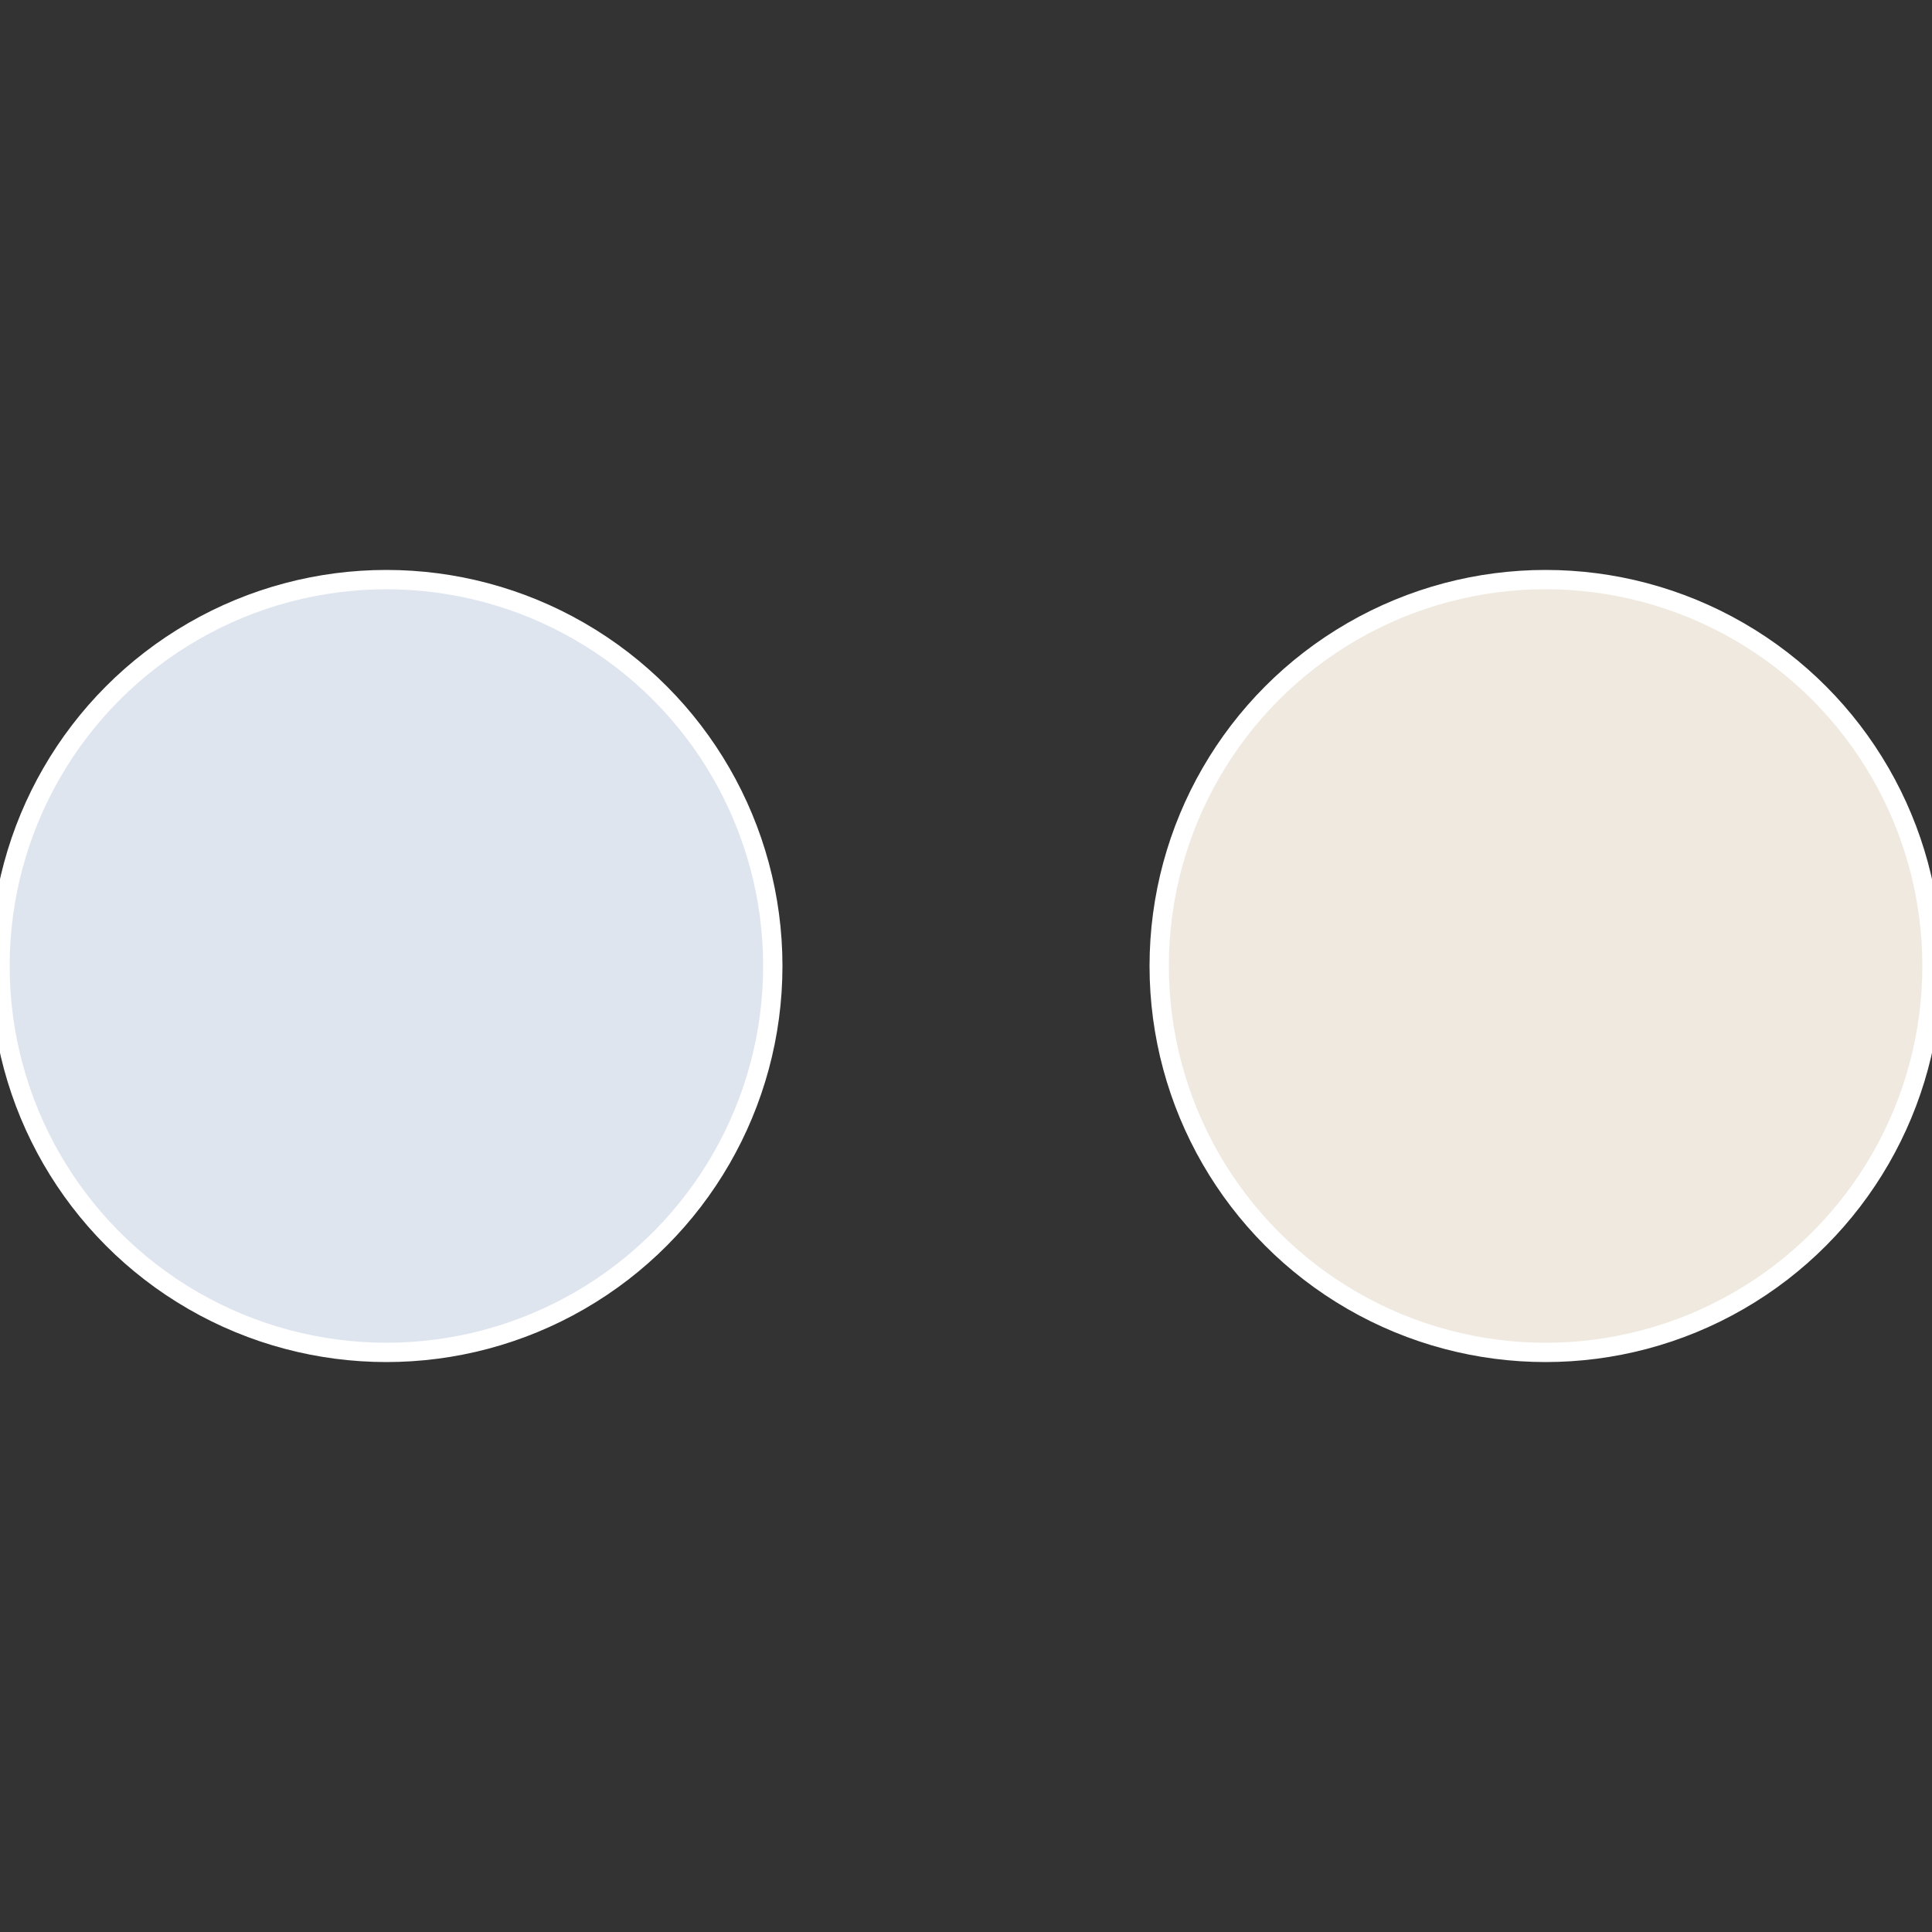
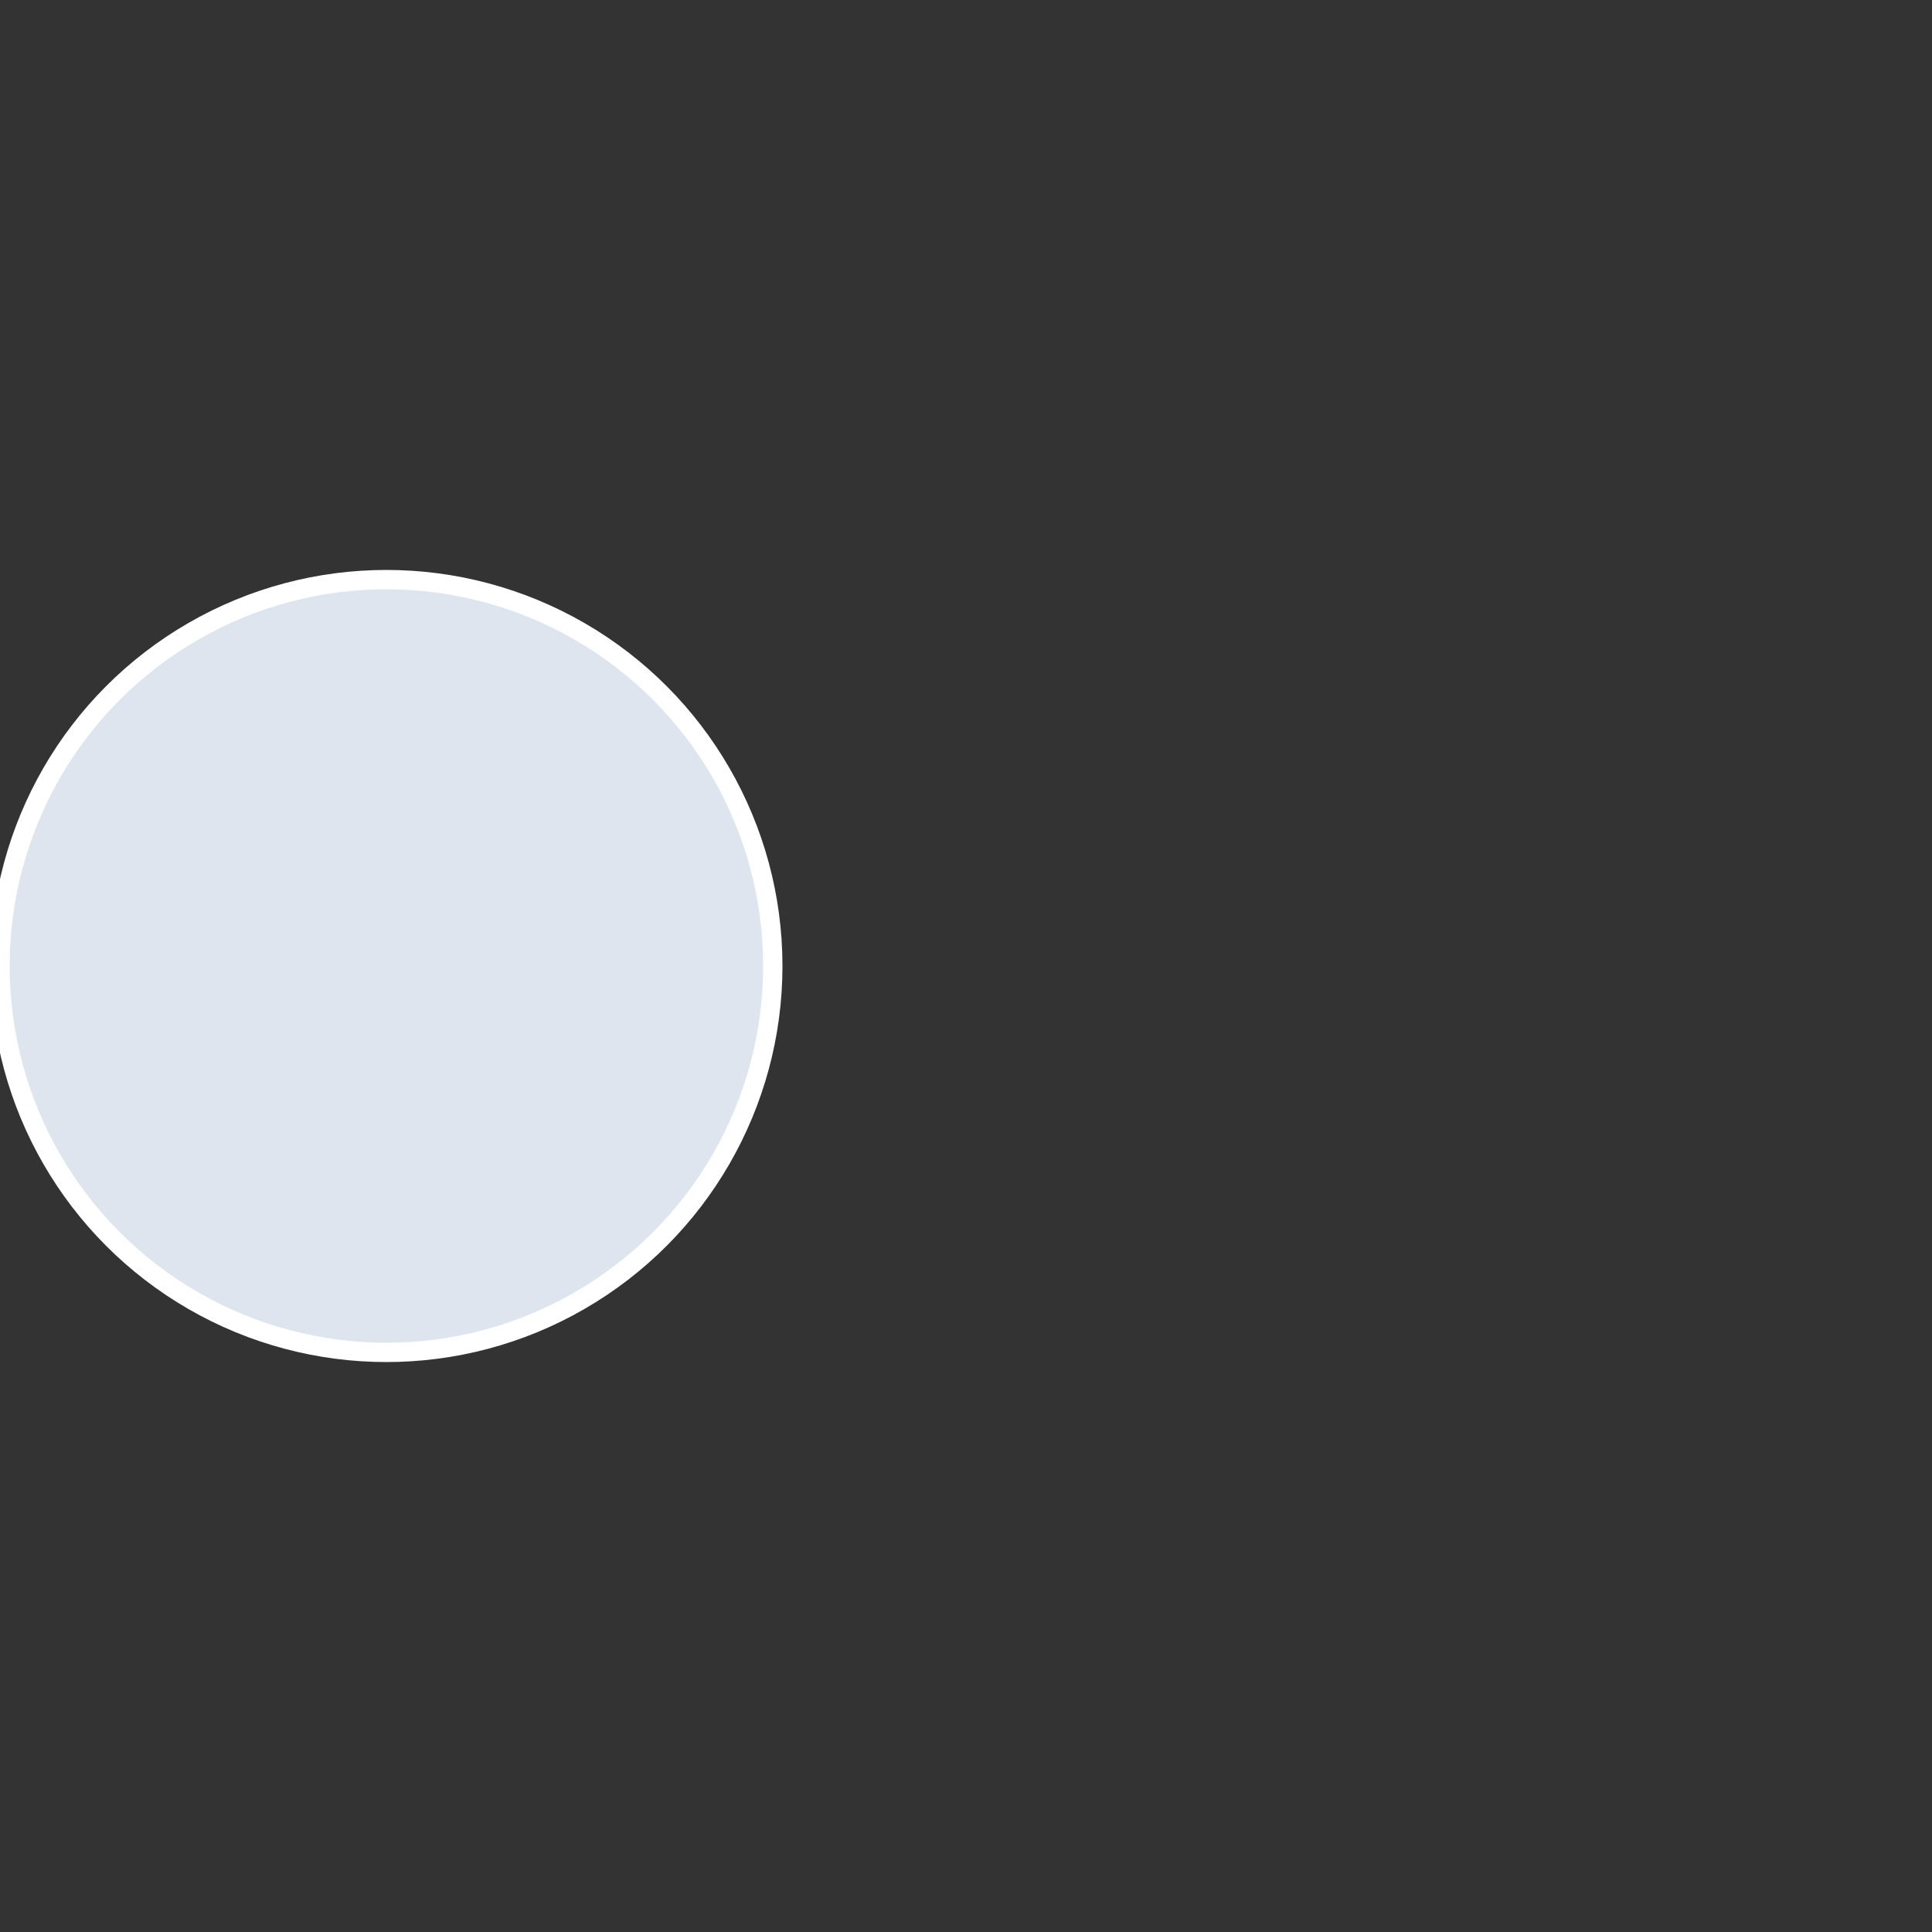
<svg xmlns="http://www.w3.org/2000/svg" width="500" height="500" viewBox="-1 -1 2 2">
  <rect x="-1" y="-1" width="2" height="2" fill="#333333" stroke="none" />
-   <circle cx="0.6" cy="0" r="0.4" fill="#efe9df" stroke="#fff" stroke-width="1%" />
  <circle cx="-0.6" cy="7.3478807948841E-17" r="0.4" fill="#dfe5ef" stroke="#fff" stroke-width="1%" />
</svg>